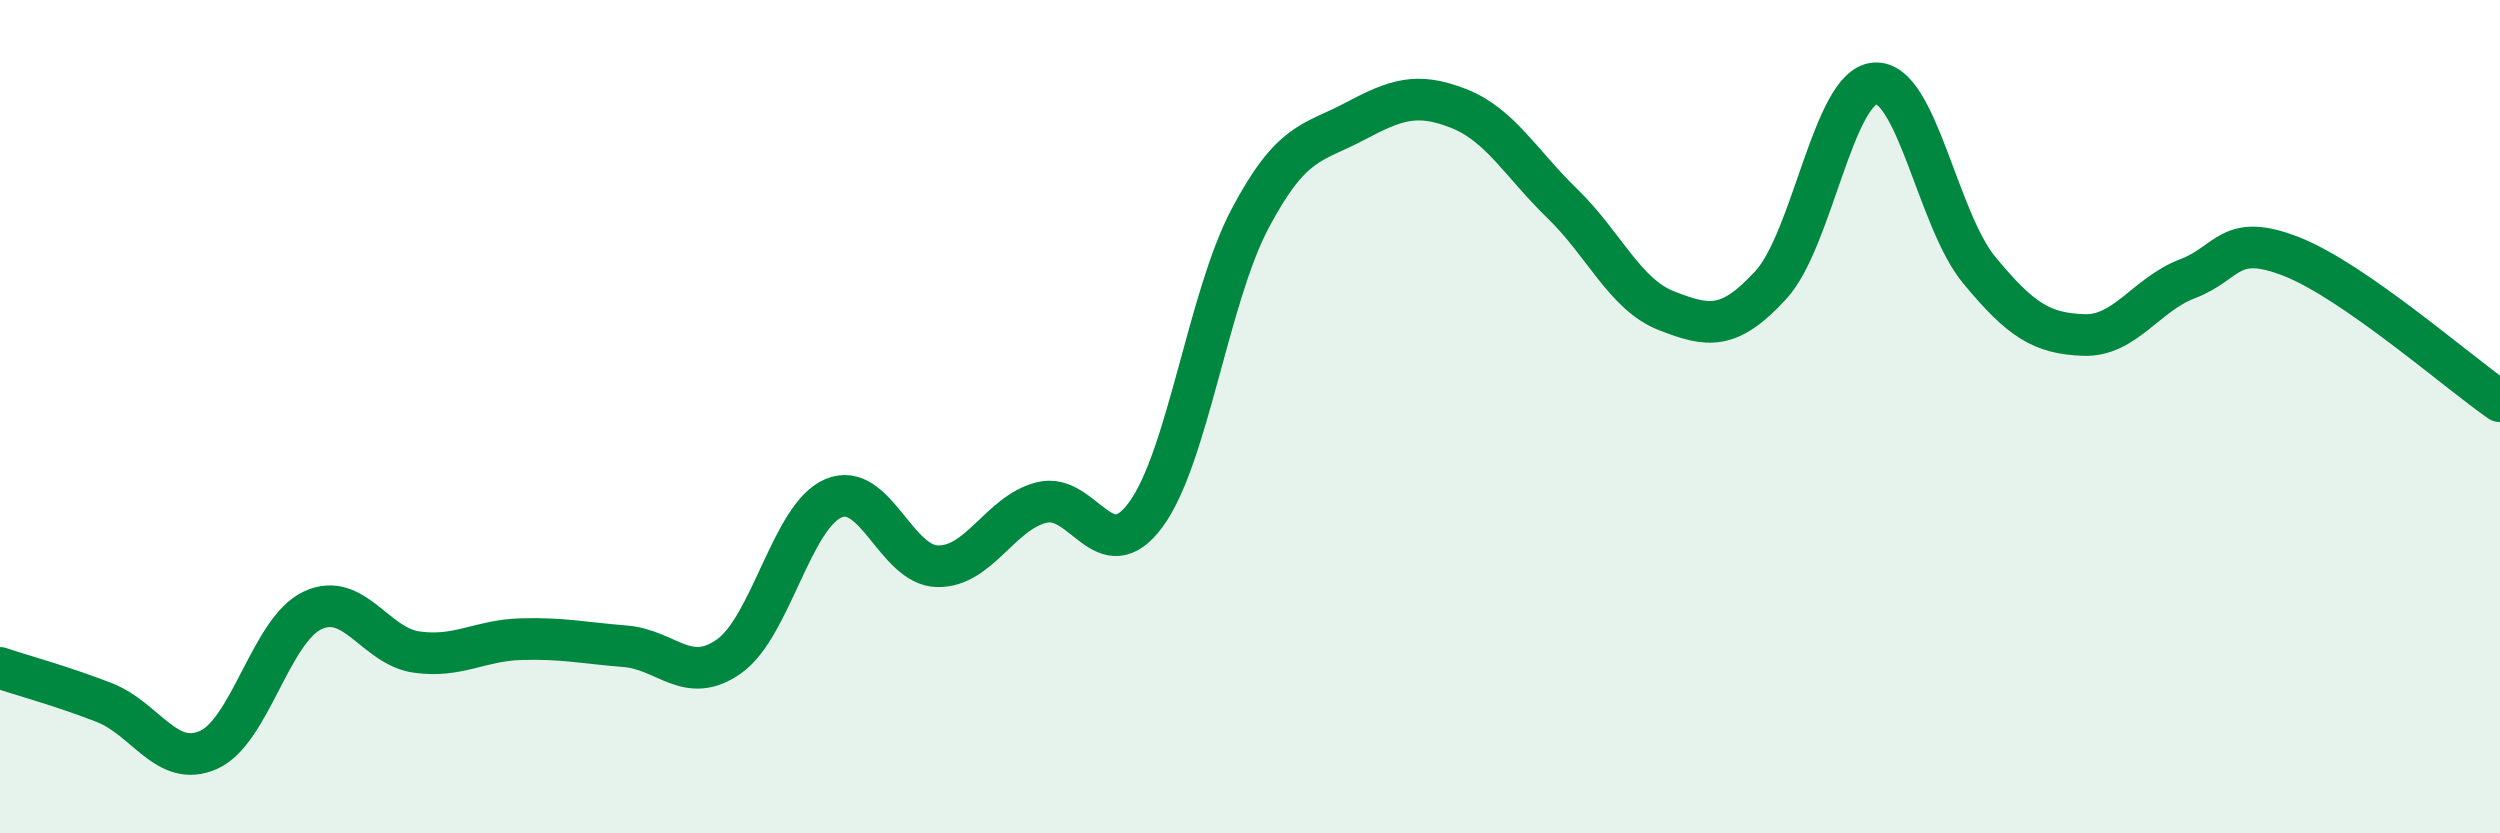
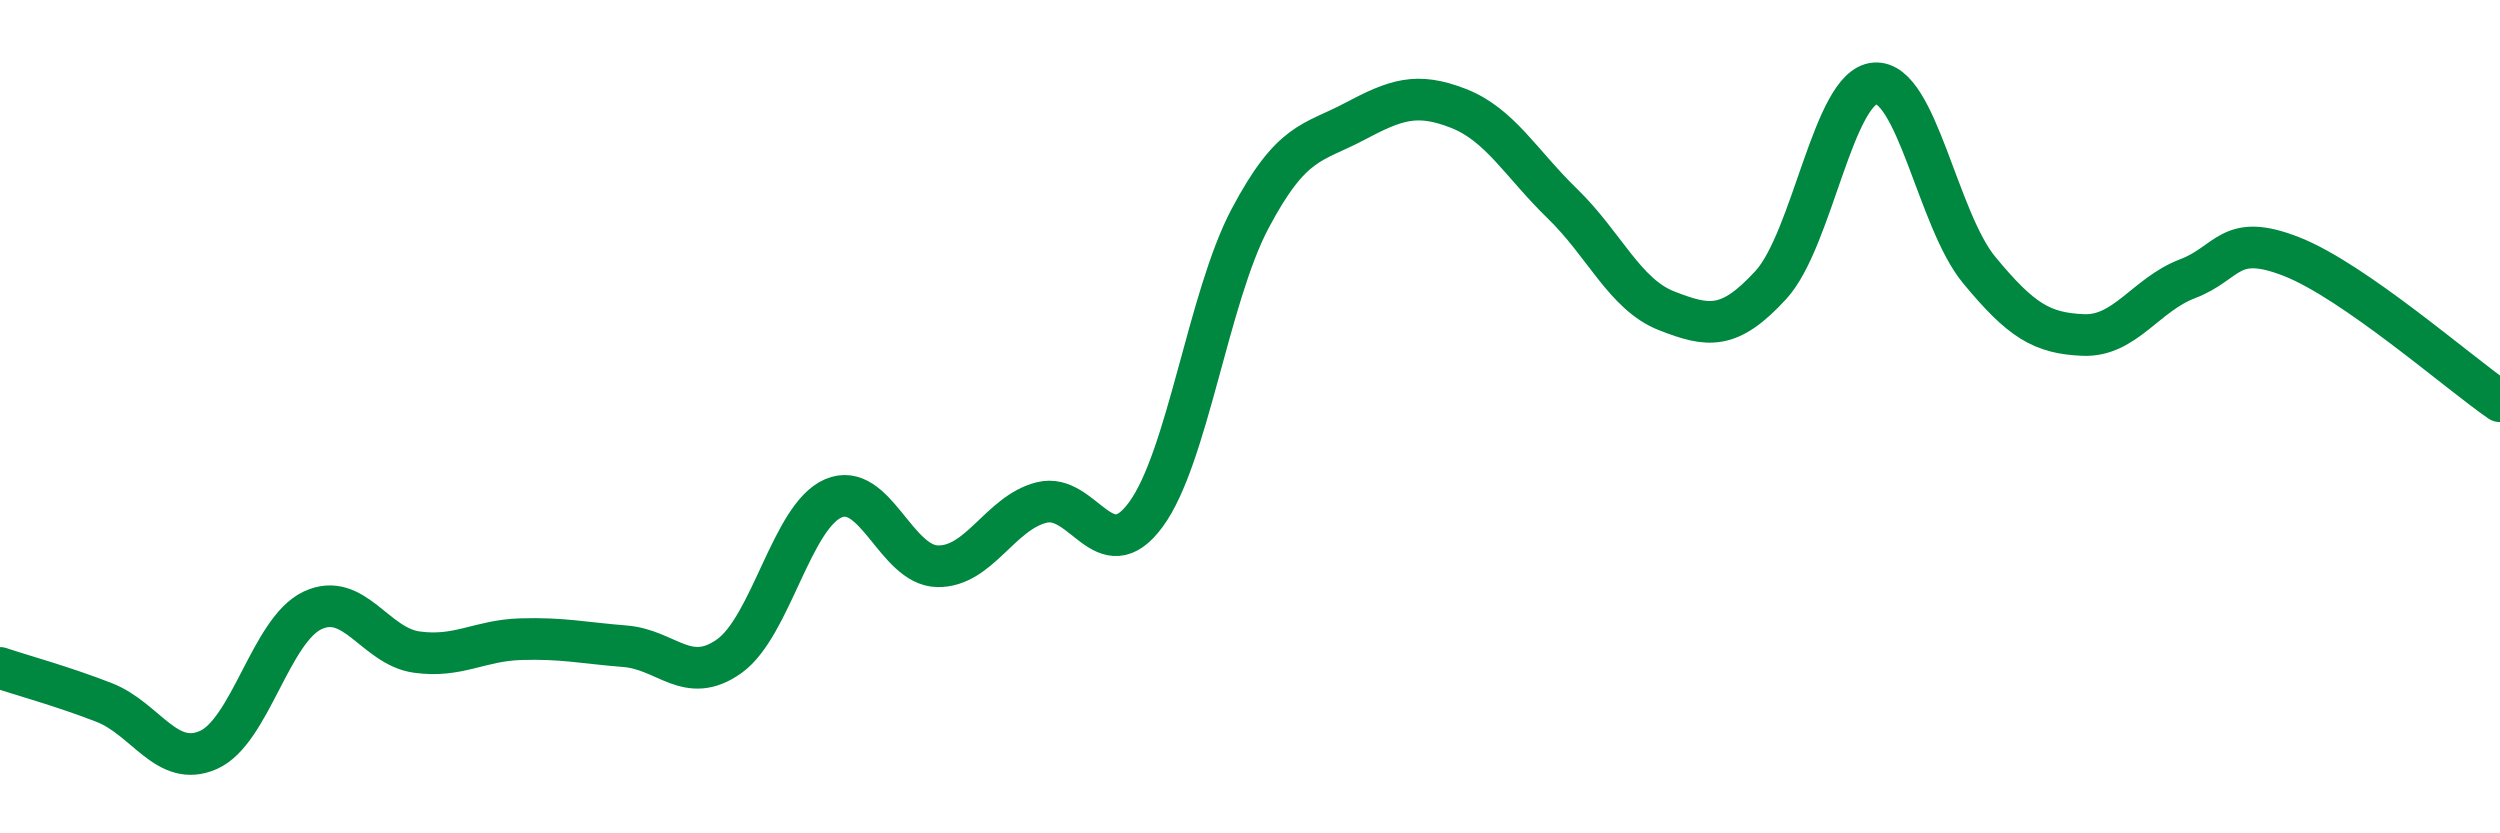
<svg xmlns="http://www.w3.org/2000/svg" width="60" height="20" viewBox="0 0 60 20">
-   <path d="M 0,16.03 C 0.5,16.2 1.5,16.47 2.5,16.86 C 3.5,17.25 4,18.44 5,18 C 6,17.56 6.5,15.12 7.5,14.65 C 8.5,14.18 9,15.51 10,15.65 C 11,15.79 11.5,15.37 12.5,15.34 C 13.5,15.31 14,15.43 15,15.51 C 16,15.59 16.5,16.46 17.5,15.75 C 18.5,15.04 19,12.39 20,11.96 C 21,11.53 21.5,13.57 22.5,13.59 C 23.5,13.61 24,12.31 25,12.06 C 26,11.81 26.5,13.71 27.5,12.35 C 28.5,10.99 29,7.14 30,5.25 C 31,3.36 31.5,3.45 32.5,2.92 C 33.5,2.39 34,2.21 35,2.6 C 36,2.99 36.5,3.92 37.5,4.89 C 38.5,5.86 39,7.07 40,7.46 C 41,7.85 41.5,7.93 42.5,6.84 C 43.5,5.75 44,2.07 45,2 C 46,1.93 46.5,5.27 47.5,6.48 C 48.5,7.69 49,8 50,8.04 C 51,8.08 51.5,7.07 52.5,6.69 C 53.5,6.31 53.5,5.57 55,6.16 C 56.5,6.75 59,8.94 60,9.63L60 20L0 20Z" fill="#008740" opacity="0.1" stroke-linecap="round" stroke-linejoin="round" />
  <path d="M 0,16.03 C 0.5,16.2 1.5,16.47 2.5,16.86 C 3.5,17.25 4,18.44 5,18 C 6,17.56 6.5,15.12 7.5,14.65 C 8.5,14.18 9,15.51 10,15.65 C 11,15.79 11.5,15.37 12.5,15.34 C 13.5,15.31 14,15.43 15,15.51 C 16,15.59 16.5,16.46 17.5,15.75 C 18.5,15.04 19,12.39 20,11.96 C 21,11.53 21.5,13.57 22.5,13.59 C 23.5,13.61 24,12.31 25,12.06 C 26,11.81 26.5,13.71 27.5,12.35 C 28.5,10.99 29,7.14 30,5.25 C 31,3.36 31.5,3.45 32.5,2.92 C 33.5,2.39 34,2.21 35,2.6 C 36,2.99 36.5,3.92 37.5,4.89 C 38.5,5.86 39,7.07 40,7.46 C 41,7.85 41.5,7.93 42.5,6.84 C 43.5,5.75 44,2.07 45,2 C 46,1.93 46.5,5.27 47.5,6.48 C 48.5,7.69 49,8 50,8.04 C 51,8.08 51.5,7.07 52.5,6.69 C 53.5,6.31 53.5,5.57 55,6.16 C 56.5,6.75 59,8.94 60,9.63" stroke="#008740" stroke-width="1" fill="none" stroke-linecap="round" stroke-linejoin="round" />
</svg>